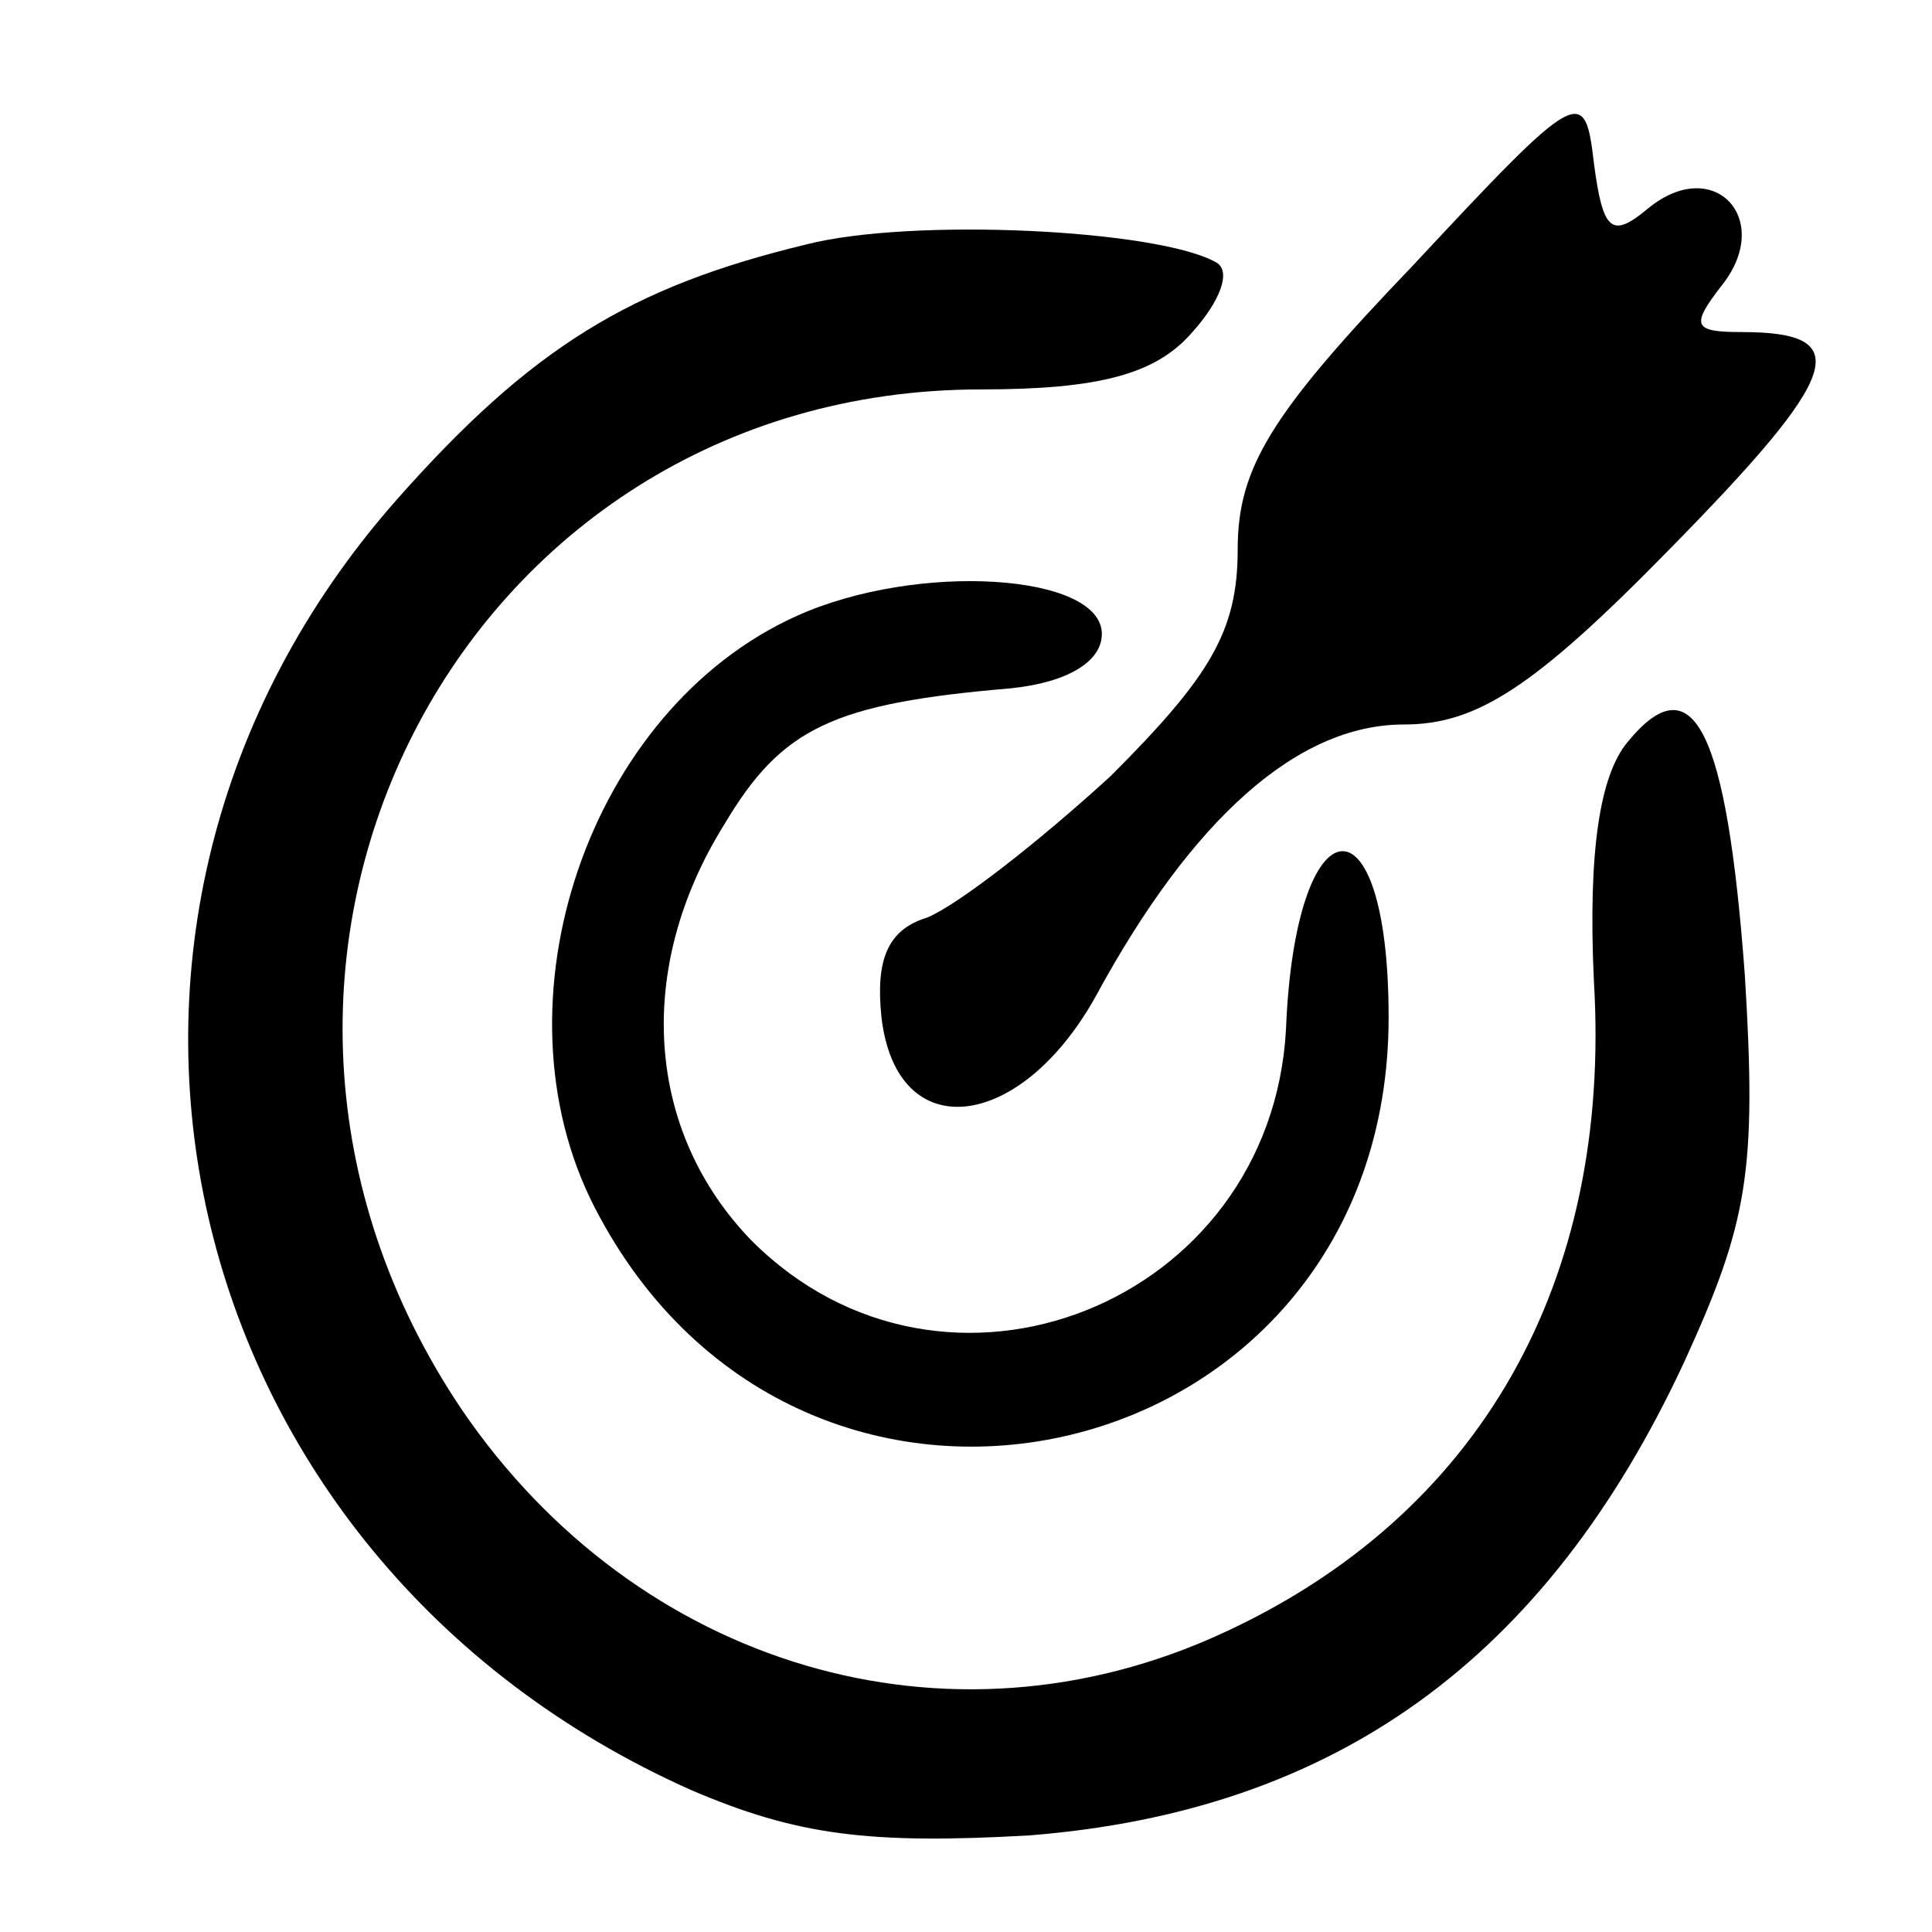
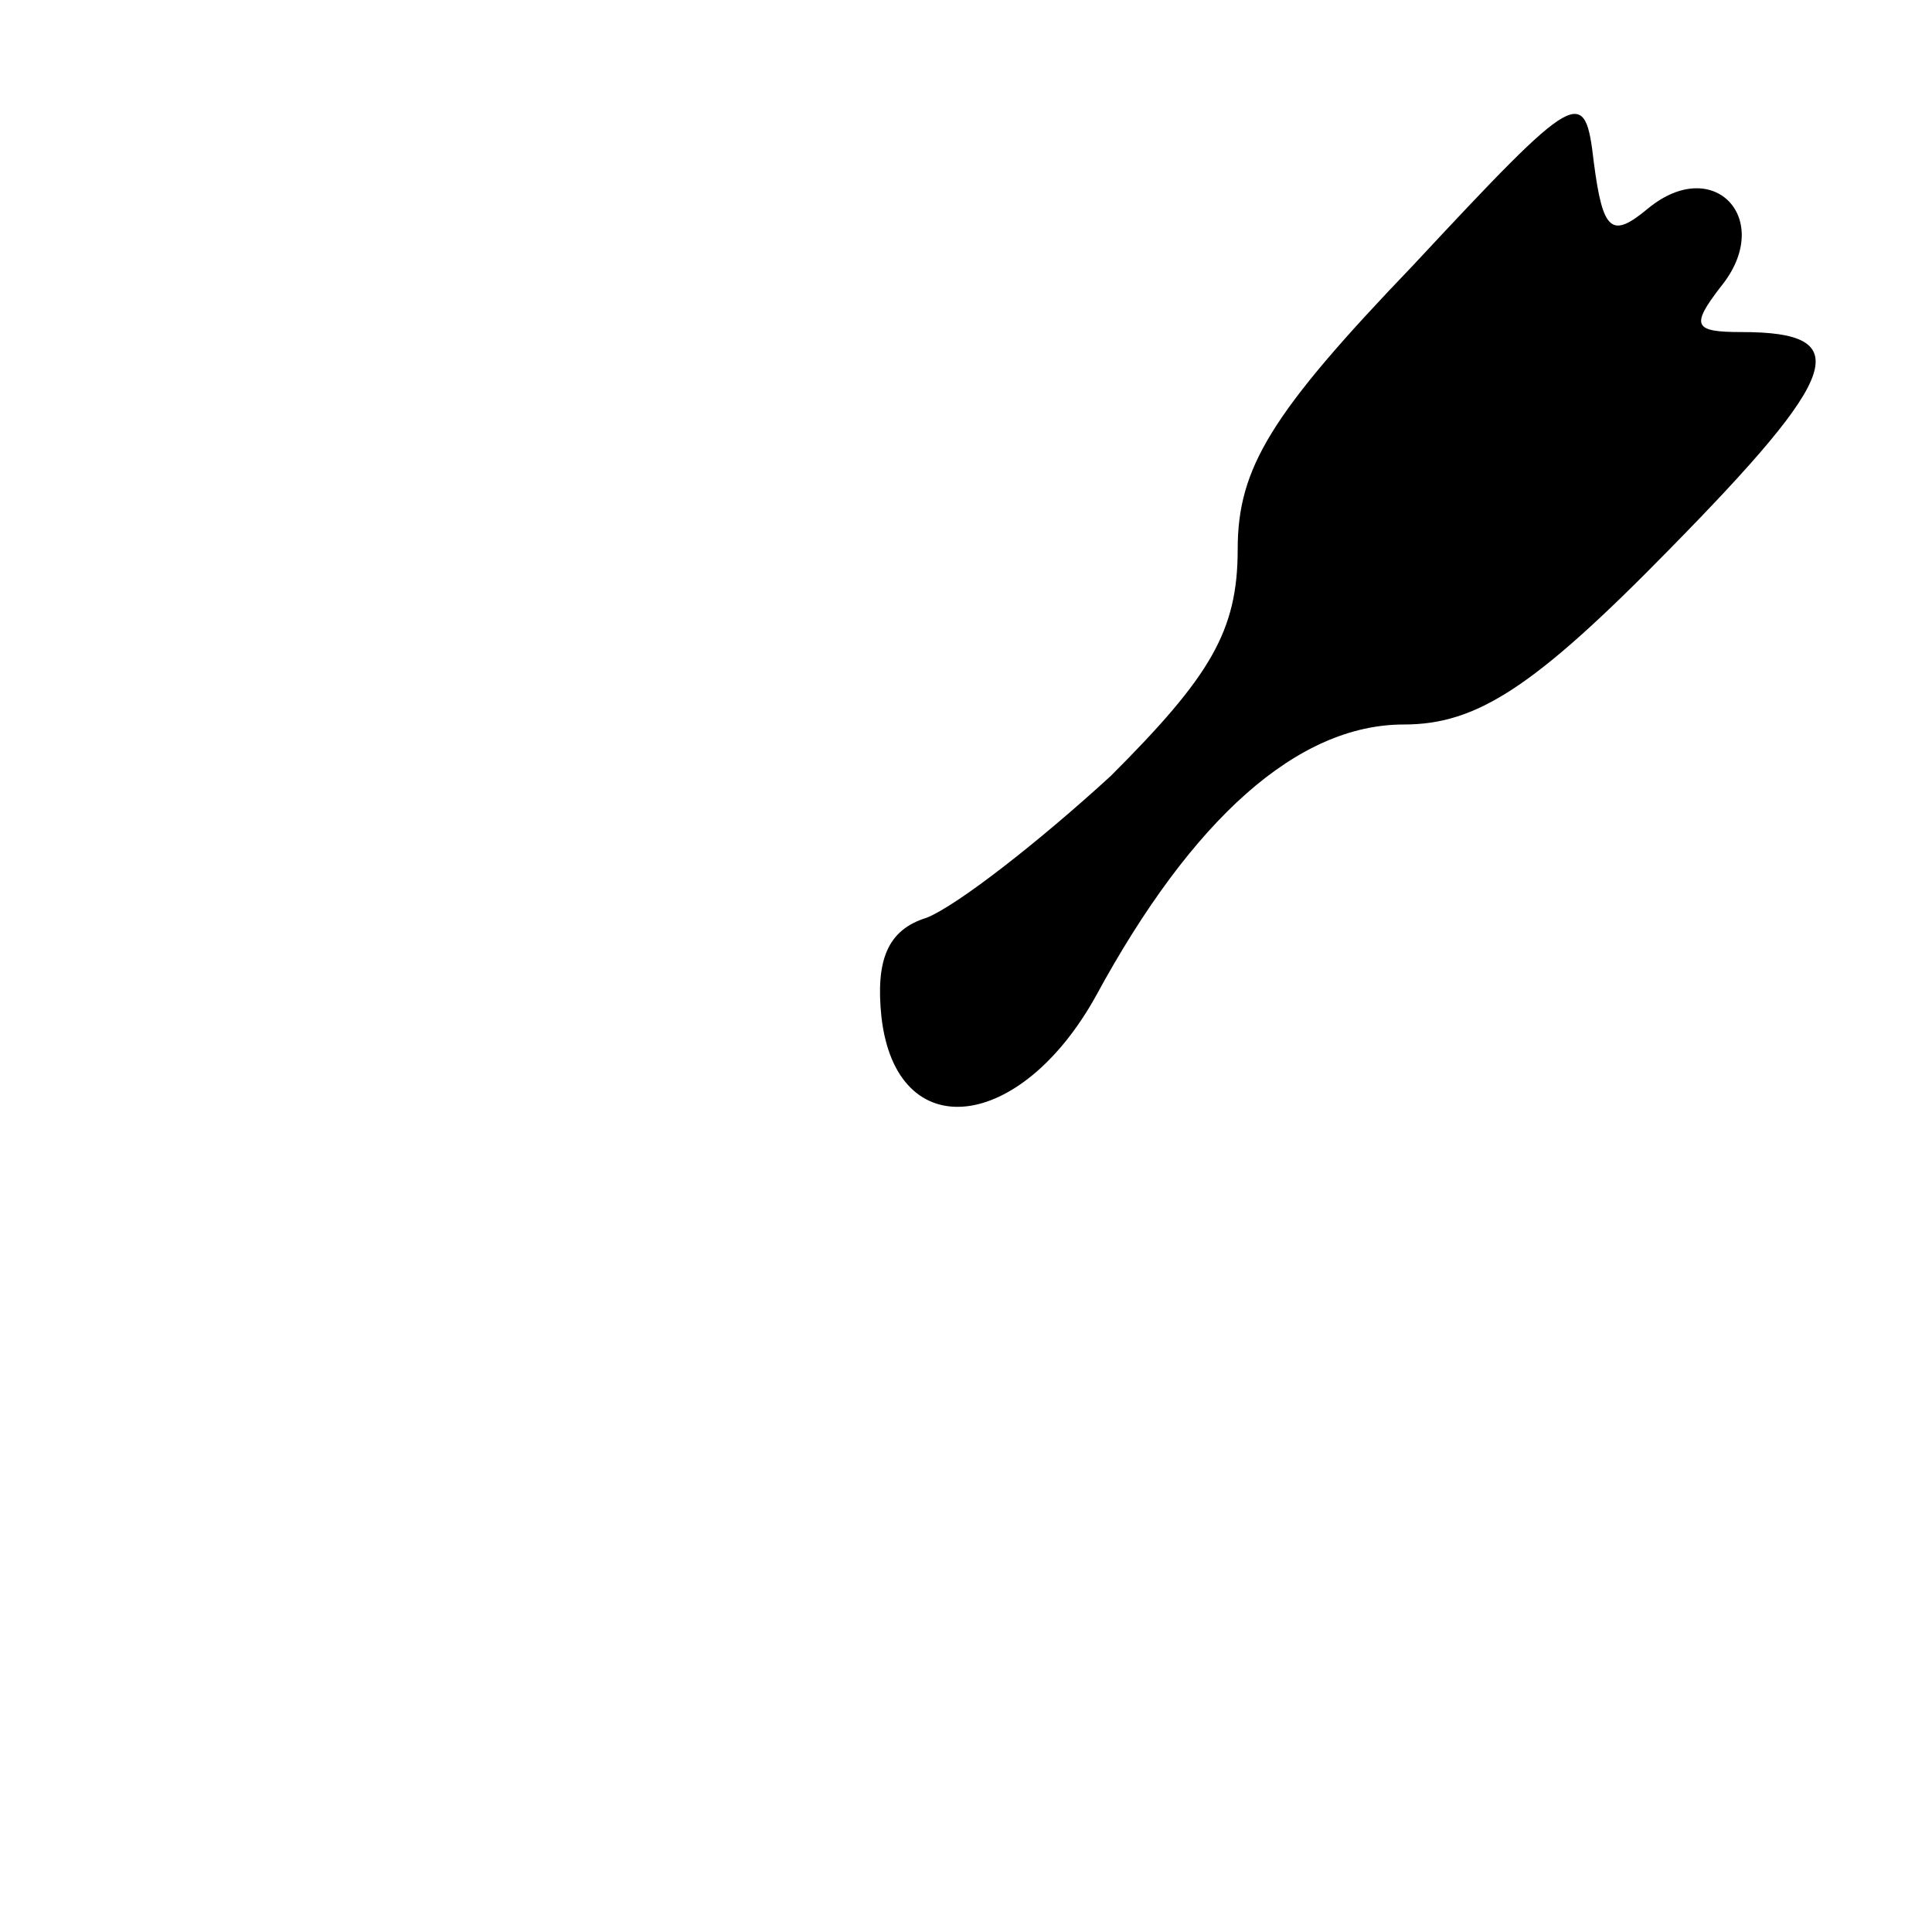
<svg xmlns="http://www.w3.org/2000/svg" version="1.0" width="64pt" height="64pt" viewBox="0 0 64 64" preserveAspectRatio="xMidYMid meet">
  <g transform="translate(0,64) scale(0.1,-0.1)" fill="#000000" stroke="none">
    <path d="M468 552 c-47 -49 -58 -67 -58 -94 0 -27 -9 -42 -42 -75 -24 -22 -51 -43 -61 -47 -13 -4 -17 -14 -15 -33 5 -43 46 -38 71 7 32 59 67 90 102 90 24 0 43 12 88 58 57 58 62 72 24 72 -16 0 -17 2 -7 15 18 22 -2 44 -24 26 -12 -10 -15 -8 -18 15 -3 26 -5 25 -60 -34z" />
-     <path d="M267 559 c-58 -14 -91 -34 -136 -85 -123 -140 -75 -350 98 -427 35 -15 59 -18 112 -15 101 8 171 58 217 157 21 46 24 63 20 128 -6 81 -17 104 -39 77 -9 -11 -13 -36 -11 -79 6 -100 -38 -177 -123 -216 -91 -42 -194 -11 -252 74 -99 147 -1 338 172 338 39 0 58 5 70 19 9 10 13 20 8 23 -19 11 -101 15 -136 6z" />
-     <path d="M264 436 c-69 -31 -102 -128 -67 -196 69 -134 263 -88 263 63 0 76 -31 72 -34 -4 -5 -91 -113 -134 -177 -70 -35 36 -39 90 -9 138 19 32 36 40 95 45 19 2 30 9 30 18 0 20 -61 24 -101 6z" />
  </g>
</svg>